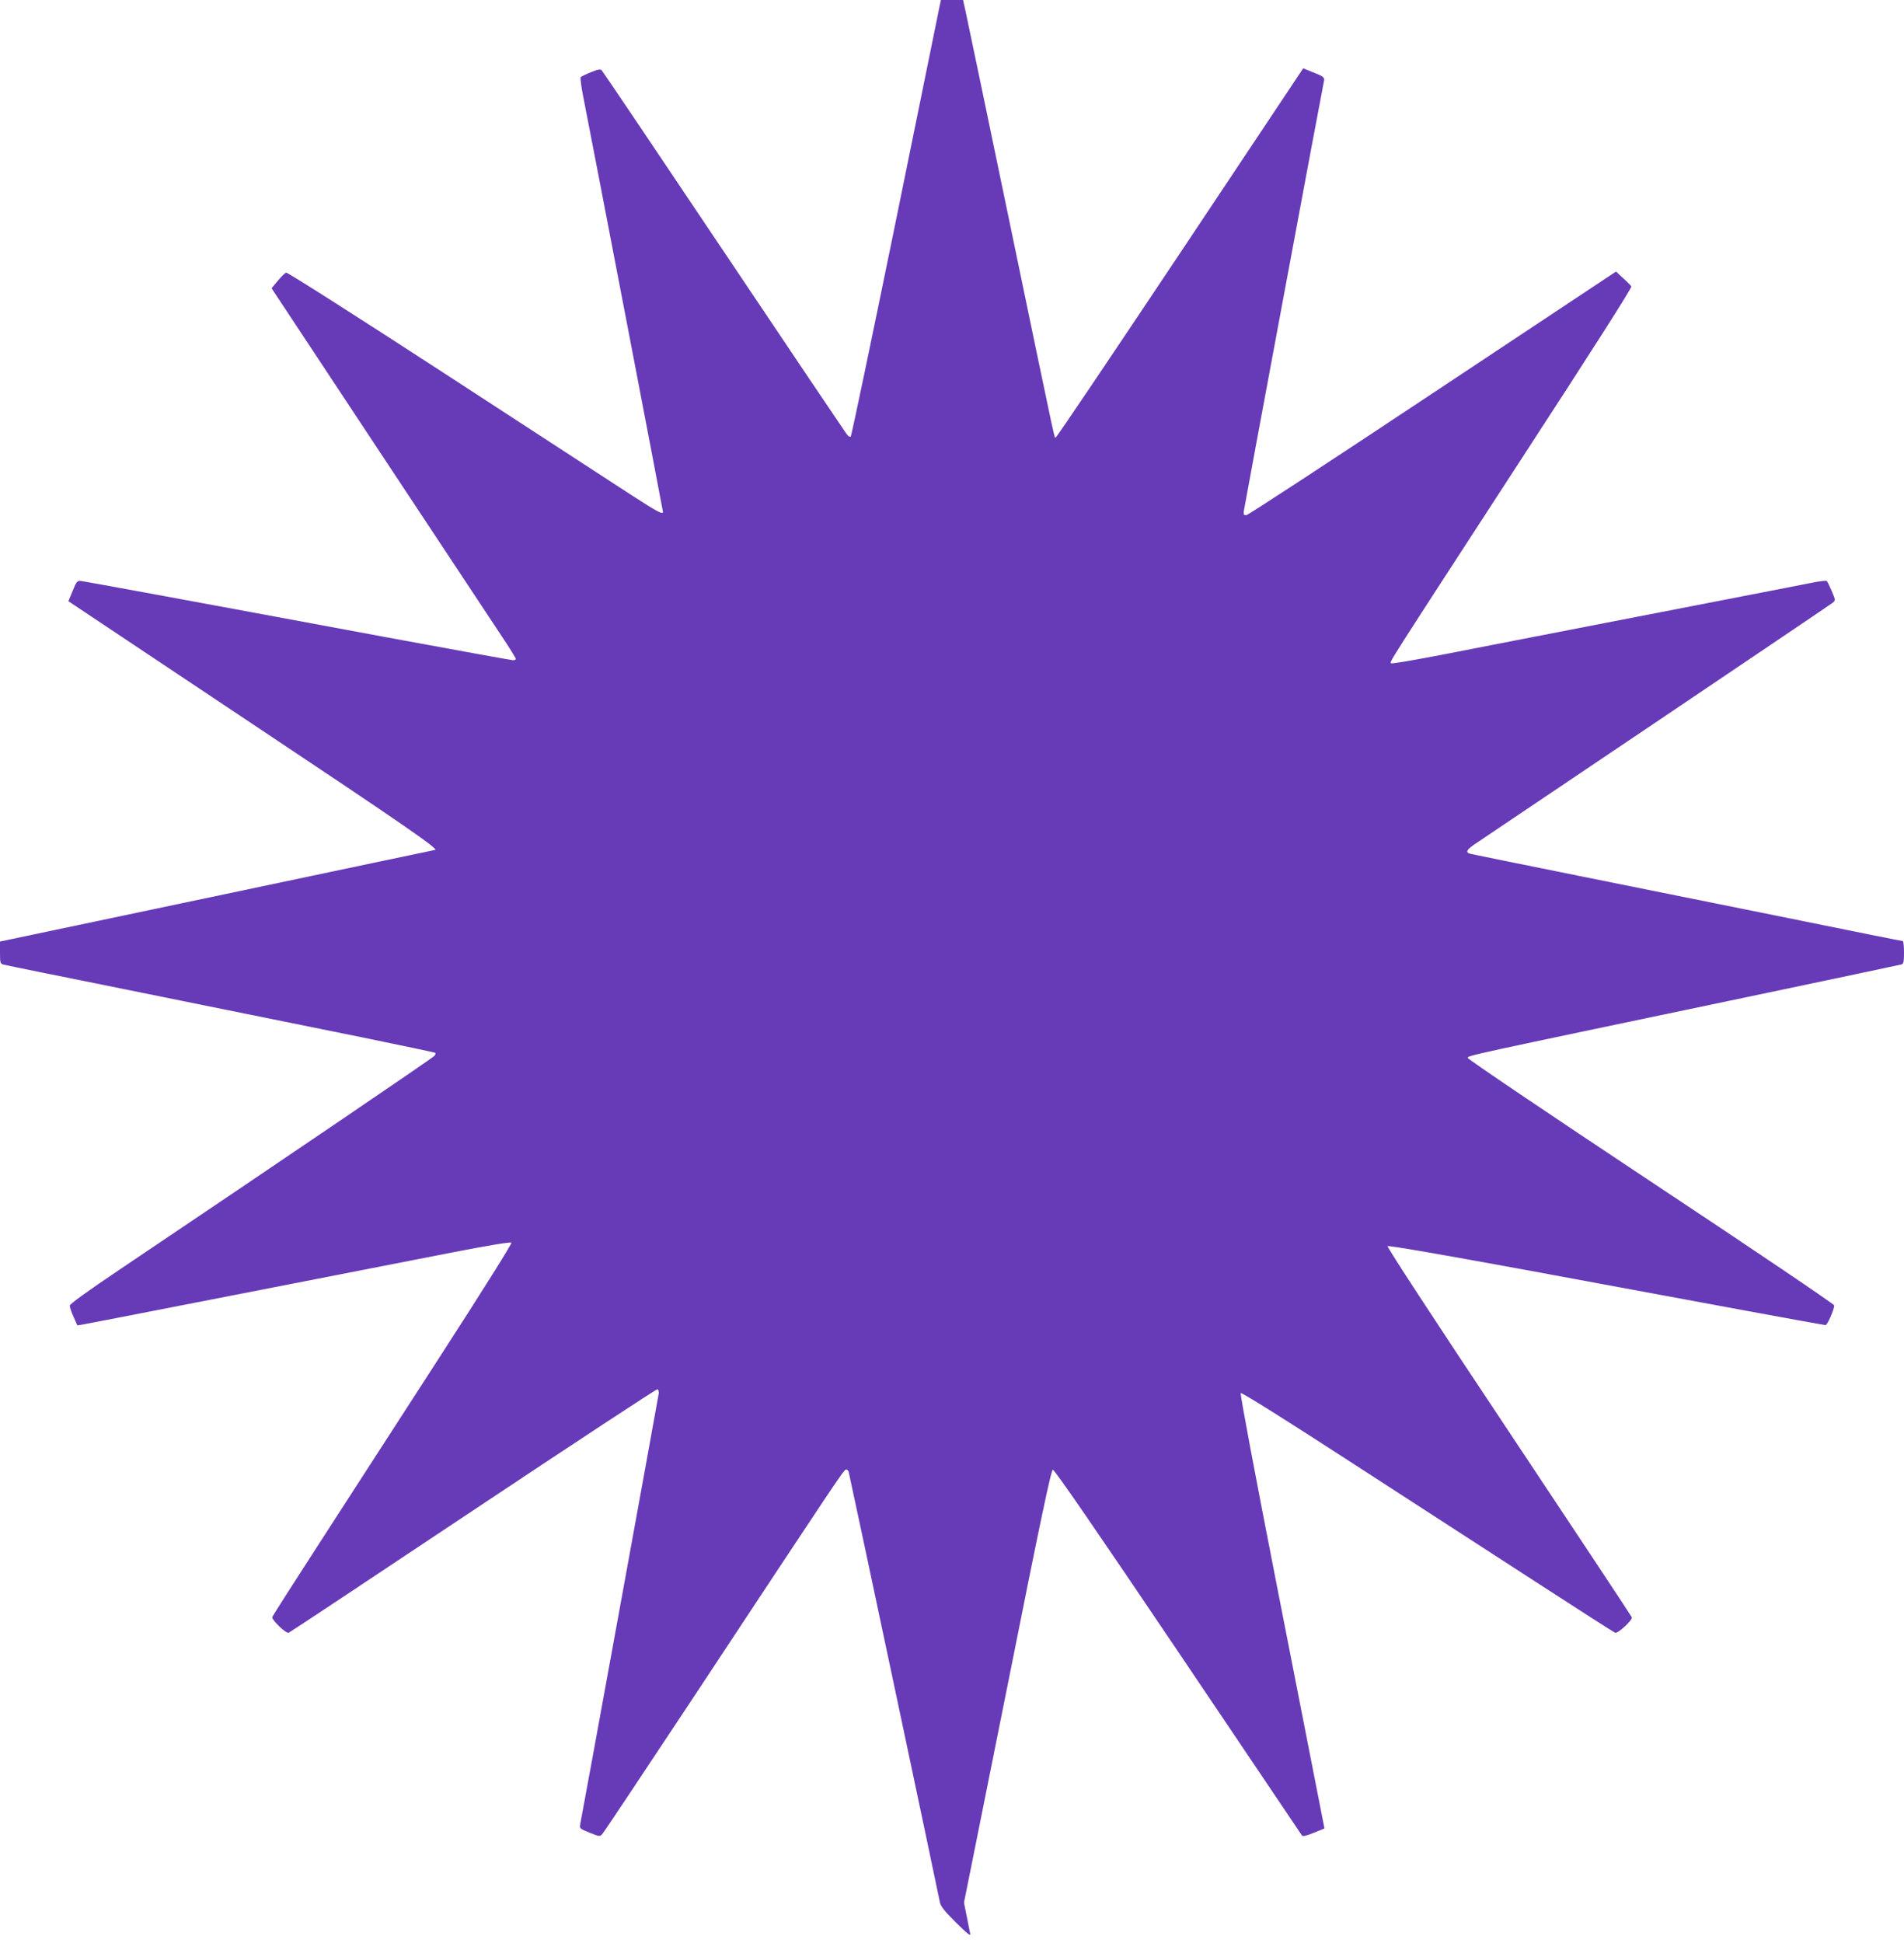
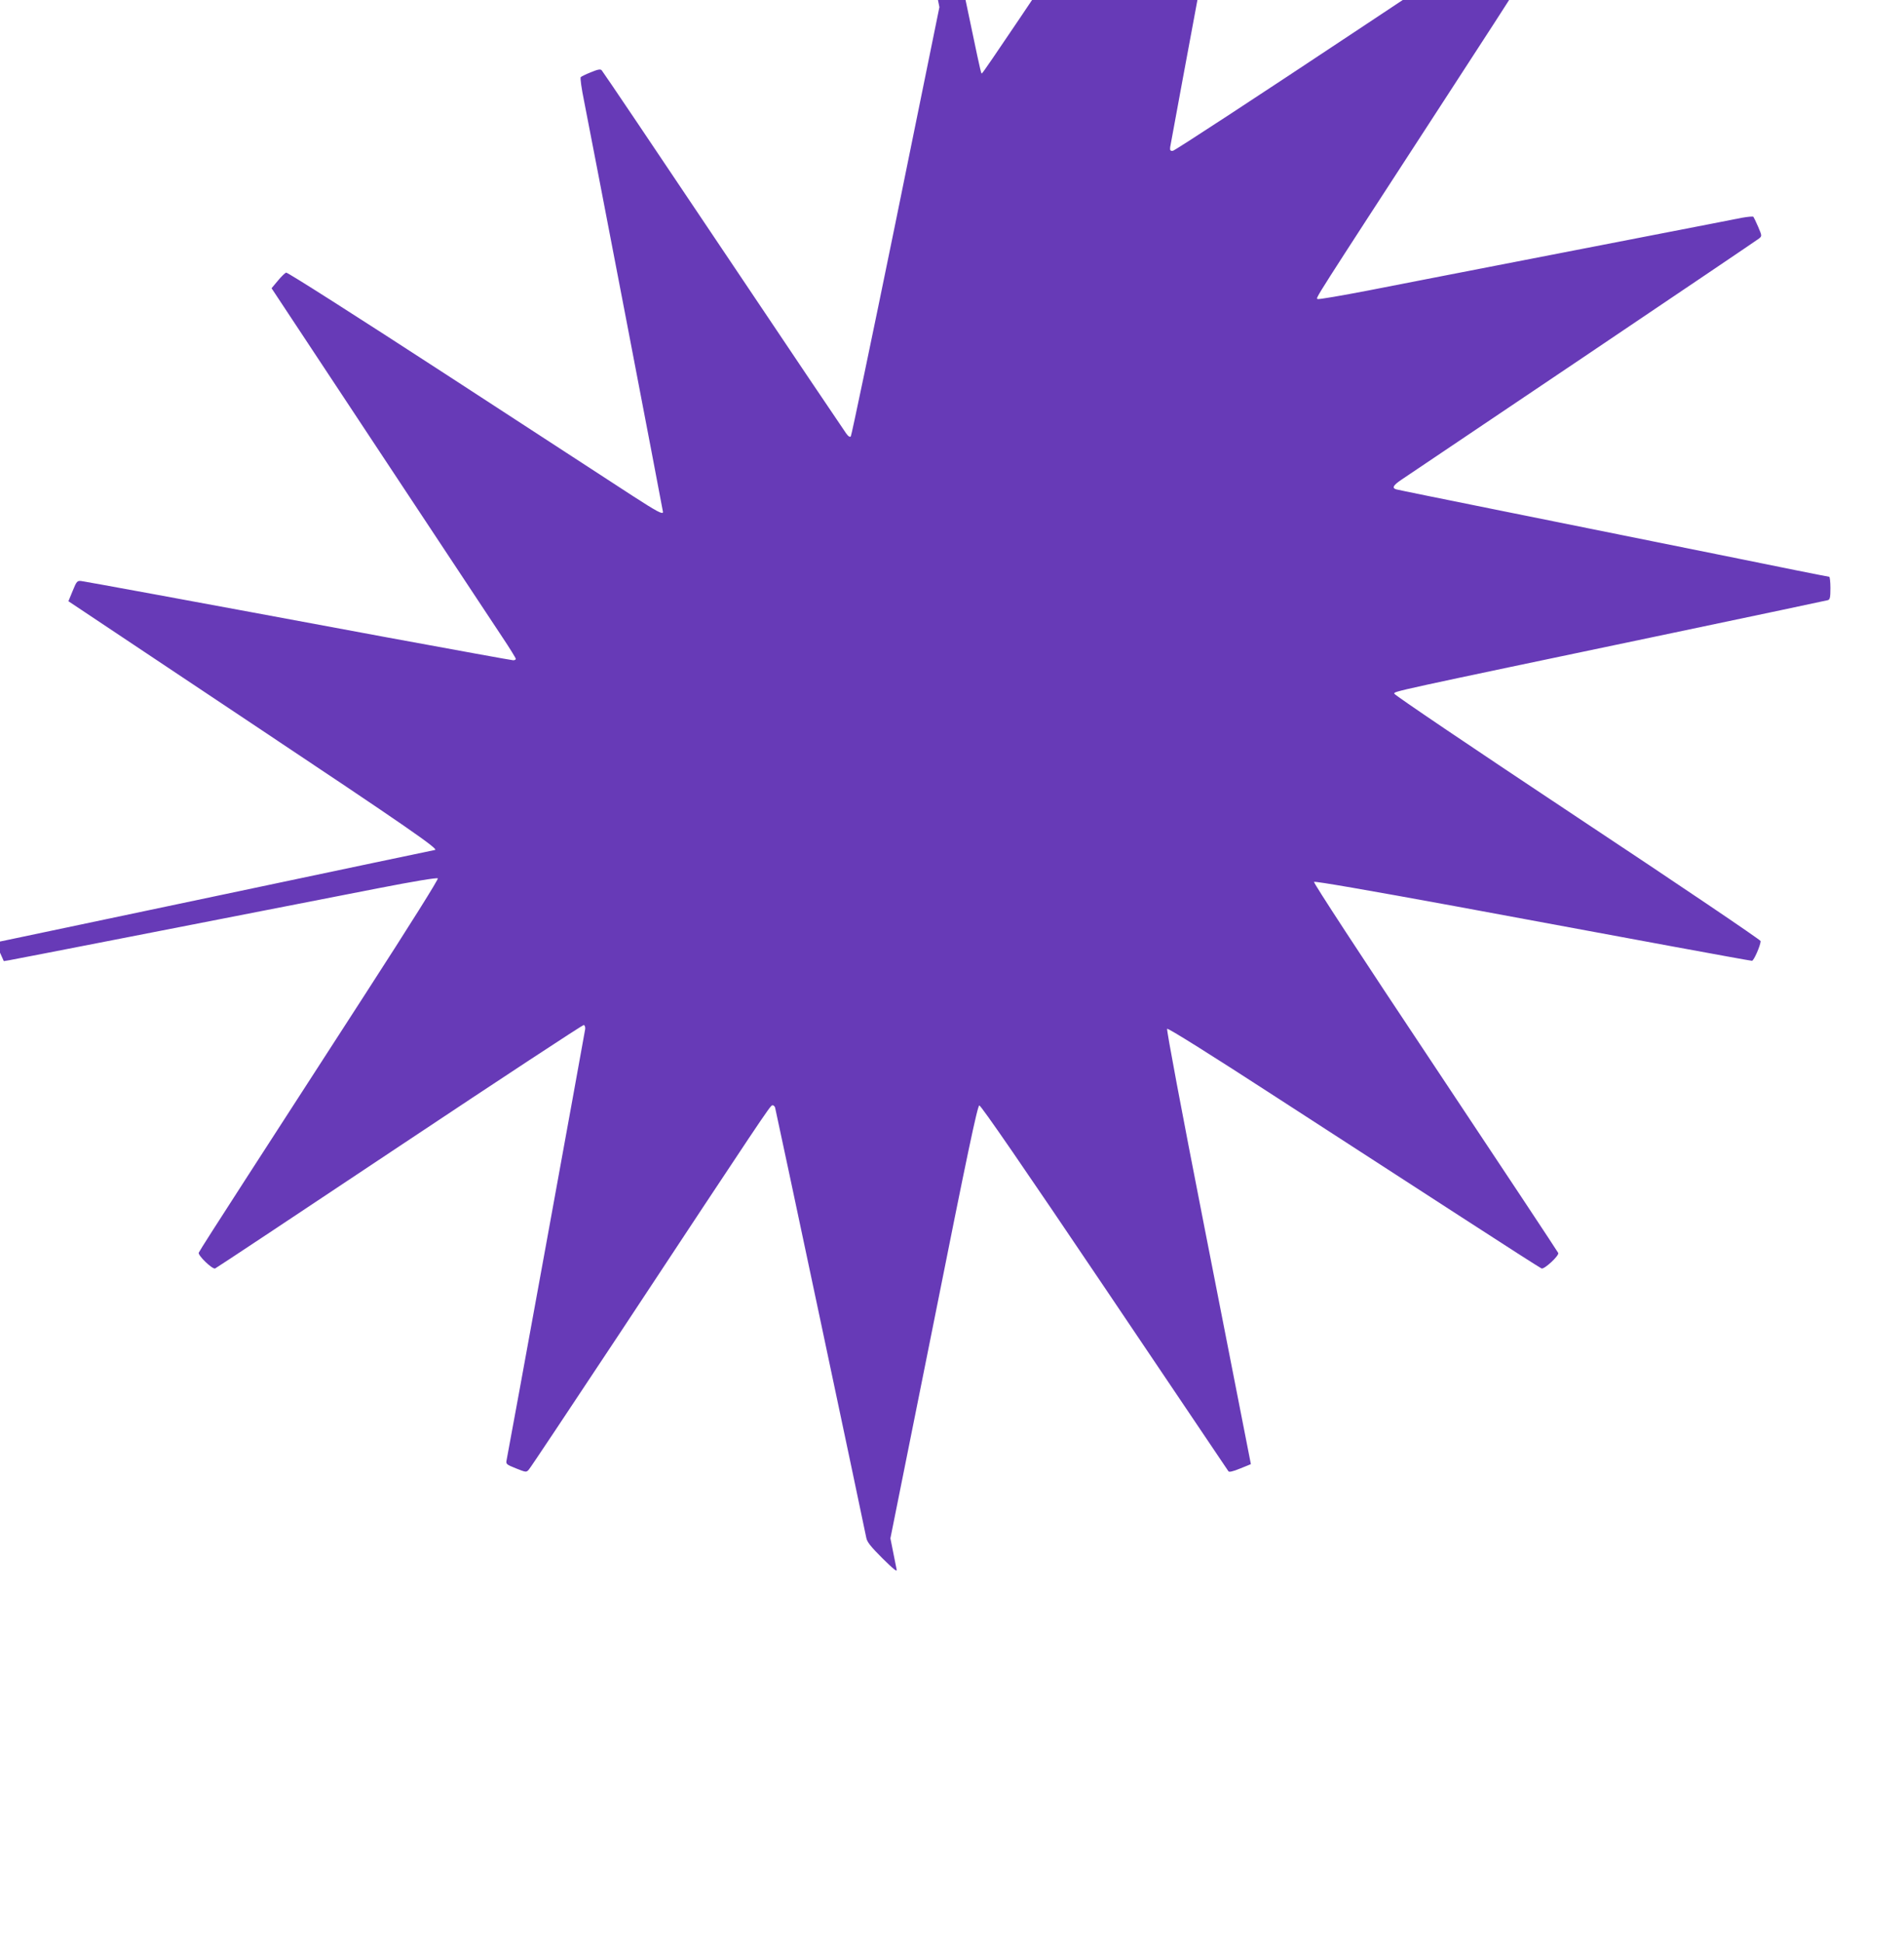
<svg xmlns="http://www.w3.org/2000/svg" version="1.0" width="1255pt" height="1280pt" viewBox="0 0 1255 1280" preserveAspectRatio="xMidYMid meet">
  <g transform="translate(0,1280) scale(0.1,-0.1)" fill="#673ab7" stroke="none">
-     <path d="M6192 12753 c-6 -27 -137 -671 -292 -1433 -156 -762 -287 -1389 -292 -1395 -6 -7 -17 0 -31 20 -12 16 -377 558 -811 1205 -433 646 -793 1180 -800 1187 -8 9 -25 6 -71 -13 -33 -13 -63 -28 -67 -32 -5 -5 5 -75 22 -158 45 -226 520 -2699 520 -2707 0 -19 -39 2 -200 106 -96 63 -646 420 -1222 795 -600 390 -1054 679 -1062 676 -8 -3 -33 -27 -55 -54 l-41 -49 713 -1078 c393 -593 755 -1140 805 -1216 51 -76 92 -143 92 -148 0 -5 -8 -9 -17 -9 -10 0 -382 68 -828 150 -1409 262 -1989 368 -2019 372 -27 3 -31 -1 -57 -65 l-28 -68 1209 -806 c1024 -682 1242 -833 1206 -833 -2 0 -625 -131 -1383 -291 -758 -160 -1402 -295 -1430 -301 l-53 -11 0 -73 c0 -68 2 -74 23 -79 12 -3 123 -26 247 -51 124 -25 547 -110 940 -190 393 -80 926 -188 1185 -240 258 -53 472 -98 474 -100 3 -3 1 -11 -4 -19 -9 -13 -1030 -706 -2082 -1413 -212 -143 -323 -223 -323 -234 0 -10 11 -43 25 -74 l25 -56 37 6 c52 9 1249 243 2426 473 241 47 392 72 398 66 5 -5 -177 -296 -479 -763 -268 -415 -624 -965 -790 -1222 -167 -258 -305 -474 -307 -481 -7 -17 90 -111 108 -104 8 3 555 366 1217 807 661 440 1207 799 1213 797 7 -2 11 -15 9 -28 -3 -23 -506 -2785 -518 -2840 -5 -25 0 -28 62 -53 65 -26 68 -27 84 -9 10 10 277 412 596 893 944 1429 995 1505 1009 1508 7 2 16 -5 19 -15 6 -19 589 -2770 601 -2834 5 -28 28 -57 106 -135 75 -74 99 -93 94 -74 -3 14 -13 65 -23 115 l-18 90 286 1425 c221 1108 288 1425 300 1427 10 2 295 -412 825 -1198 446 -661 813 -1206 817 -1212 4 -7 29 -2 77 18 39 15 71 29 71 29 0 2 -51 259 -306 1560 -154 784 -251 1303 -246 1308 6 6 293 -174 723 -453 393 -254 943 -610 1222 -791 279 -181 515 -332 523 -335 18 -7 117 85 110 102 -2 6 -367 557 -811 1224 -498 747 -804 1216 -799 1221 6 6 362 -56 929 -160 506 -94 1151 -213 1432 -265 282 -52 519 -95 526 -95 12 0 57 103 57 130 -1 8 -539 372 -1208 815 -686 455 -1207 807 -1207 815 0 16 -36 8 1835 400 553 116 1013 213 1023 216 14 4 17 18 17 80 0 41 -4 74 -8 74 -5 0 -332 65 -728 146 -395 80 -1032 208 -1414 285 -382 77 -703 142 -712 145 -30 9 -20 27 35 64 29 20 566 381 1195 804 628 423 1151 776 1162 785 19 16 19 17 -6 76 -14 33 -29 63 -32 67 -4 3 -38 0 -77 -7 -38 -8 -302 -59 -585 -114 -283 -55 -749 -145 -1035 -201 -286 -56 -665 -129 -842 -164 -178 -34 -327 -60 -333 -56 -13 8 -47 -46 843 1323 480 737 745 1152 740 1160 -5 7 -29 32 -55 55 l-46 43 -1209 -802 c-664 -441 -1217 -803 -1228 -803 -16 -1 -19 4 -17 24 4 30 521 2805 529 2837 5 24 -3 30 -86 62 l-51 21 -810 -1215 c-446 -668 -814 -1215 -820 -1215 -12 0 23 -163 -300 1390 -154 740 -287 1378 -296 1418 l-16 72 -73 0 -73 0 -10 -47z" />
+     <path d="M6192 12753 c-6 -27 -137 -671 -292 -1433 -156 -762 -287 -1389 -292 -1395 -6 -7 -17 0 -31 20 -12 16 -377 558 -811 1205 -433 646 -793 1180 -800 1187 -8 9 -25 6 -71 -13 -33 -13 -63 -28 -67 -32 -5 -5 5 -75 22 -158 45 -226 520 -2699 520 -2707 0 -19 -39 2 -200 106 -96 63 -646 420 -1222 795 -600 390 -1054 679 -1062 676 -8 -3 -33 -27 -55 -54 l-41 -49 713 -1078 c393 -593 755 -1140 805 -1216 51 -76 92 -143 92 -148 0 -5 -8 -9 -17 -9 -10 0 -382 68 -828 150 -1409 262 -1989 368 -2019 372 -27 3 -31 -1 -57 -65 l-28 -68 1209 -806 c1024 -682 1242 -833 1206 -833 -2 0 -625 -131 -1383 -291 -758 -160 -1402 -295 -1430 -301 l-53 -11 0 -73 l25 -56 37 6 c52 9 1249 243 2426 473 241 47 392 72 398 66 5 -5 -177 -296 -479 -763 -268 -415 -624 -965 -790 -1222 -167 -258 -305 -474 -307 -481 -7 -17 90 -111 108 -104 8 3 555 366 1217 807 661 440 1207 799 1213 797 7 -2 11 -15 9 -28 -3 -23 -506 -2785 -518 -2840 -5 -25 0 -28 62 -53 65 -26 68 -27 84 -9 10 10 277 412 596 893 944 1429 995 1505 1009 1508 7 2 16 -5 19 -15 6 -19 589 -2770 601 -2834 5 -28 28 -57 106 -135 75 -74 99 -93 94 -74 -3 14 -13 65 -23 115 l-18 90 286 1425 c221 1108 288 1425 300 1427 10 2 295 -412 825 -1198 446 -661 813 -1206 817 -1212 4 -7 29 -2 77 18 39 15 71 29 71 29 0 2 -51 259 -306 1560 -154 784 -251 1303 -246 1308 6 6 293 -174 723 -453 393 -254 943 -610 1222 -791 279 -181 515 -332 523 -335 18 -7 117 85 110 102 -2 6 -367 557 -811 1224 -498 747 -804 1216 -799 1221 6 6 362 -56 929 -160 506 -94 1151 -213 1432 -265 282 -52 519 -95 526 -95 12 0 57 103 57 130 -1 8 -539 372 -1208 815 -686 455 -1207 807 -1207 815 0 16 -36 8 1835 400 553 116 1013 213 1023 216 14 4 17 18 17 80 0 41 -4 74 -8 74 -5 0 -332 65 -728 146 -395 80 -1032 208 -1414 285 -382 77 -703 142 -712 145 -30 9 -20 27 35 64 29 20 566 381 1195 804 628 423 1151 776 1162 785 19 16 19 17 -6 76 -14 33 -29 63 -32 67 -4 3 -38 0 -77 -7 -38 -8 -302 -59 -585 -114 -283 -55 -749 -145 -1035 -201 -286 -56 -665 -129 -842 -164 -178 -34 -327 -60 -333 -56 -13 8 -47 -46 843 1323 480 737 745 1152 740 1160 -5 7 -29 32 -55 55 l-46 43 -1209 -802 c-664 -441 -1217 -803 -1228 -803 -16 -1 -19 4 -17 24 4 30 521 2805 529 2837 5 24 -3 30 -86 62 l-51 21 -810 -1215 c-446 -668 -814 -1215 -820 -1215 -12 0 23 -163 -300 1390 -154 740 -287 1378 -296 1418 l-16 72 -73 0 -73 0 -10 -47z" />
  </g>
</svg>